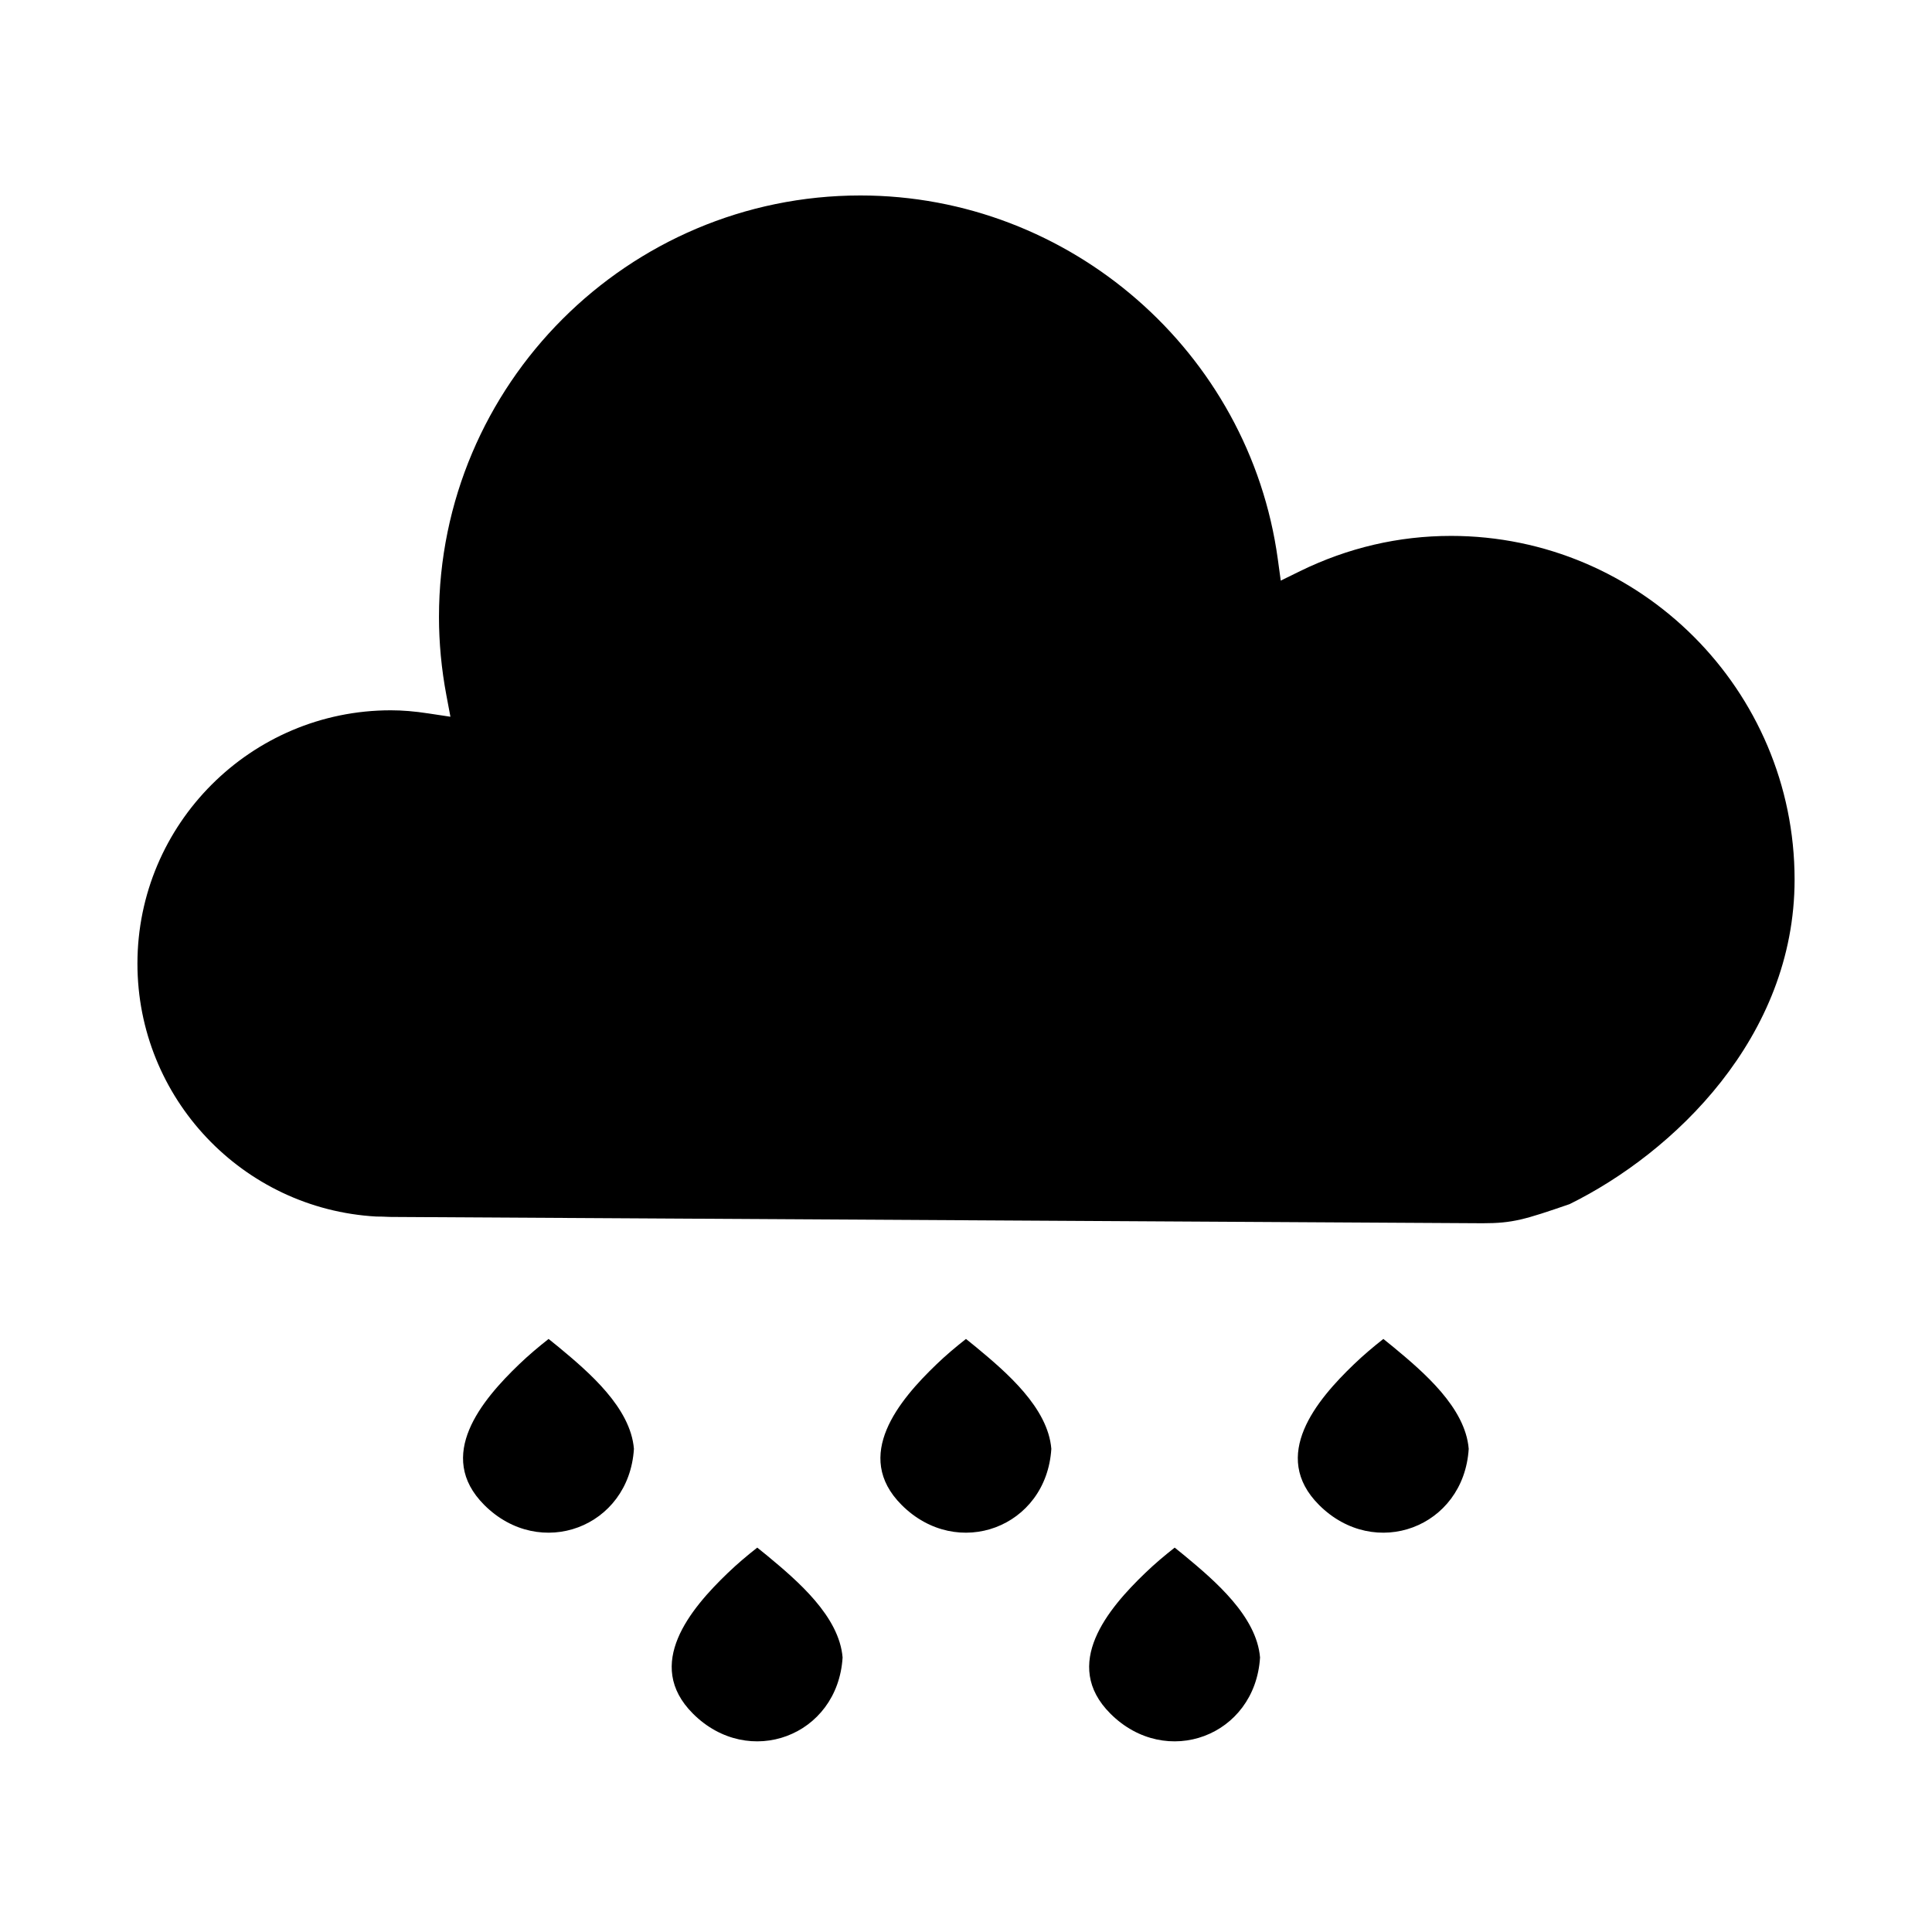
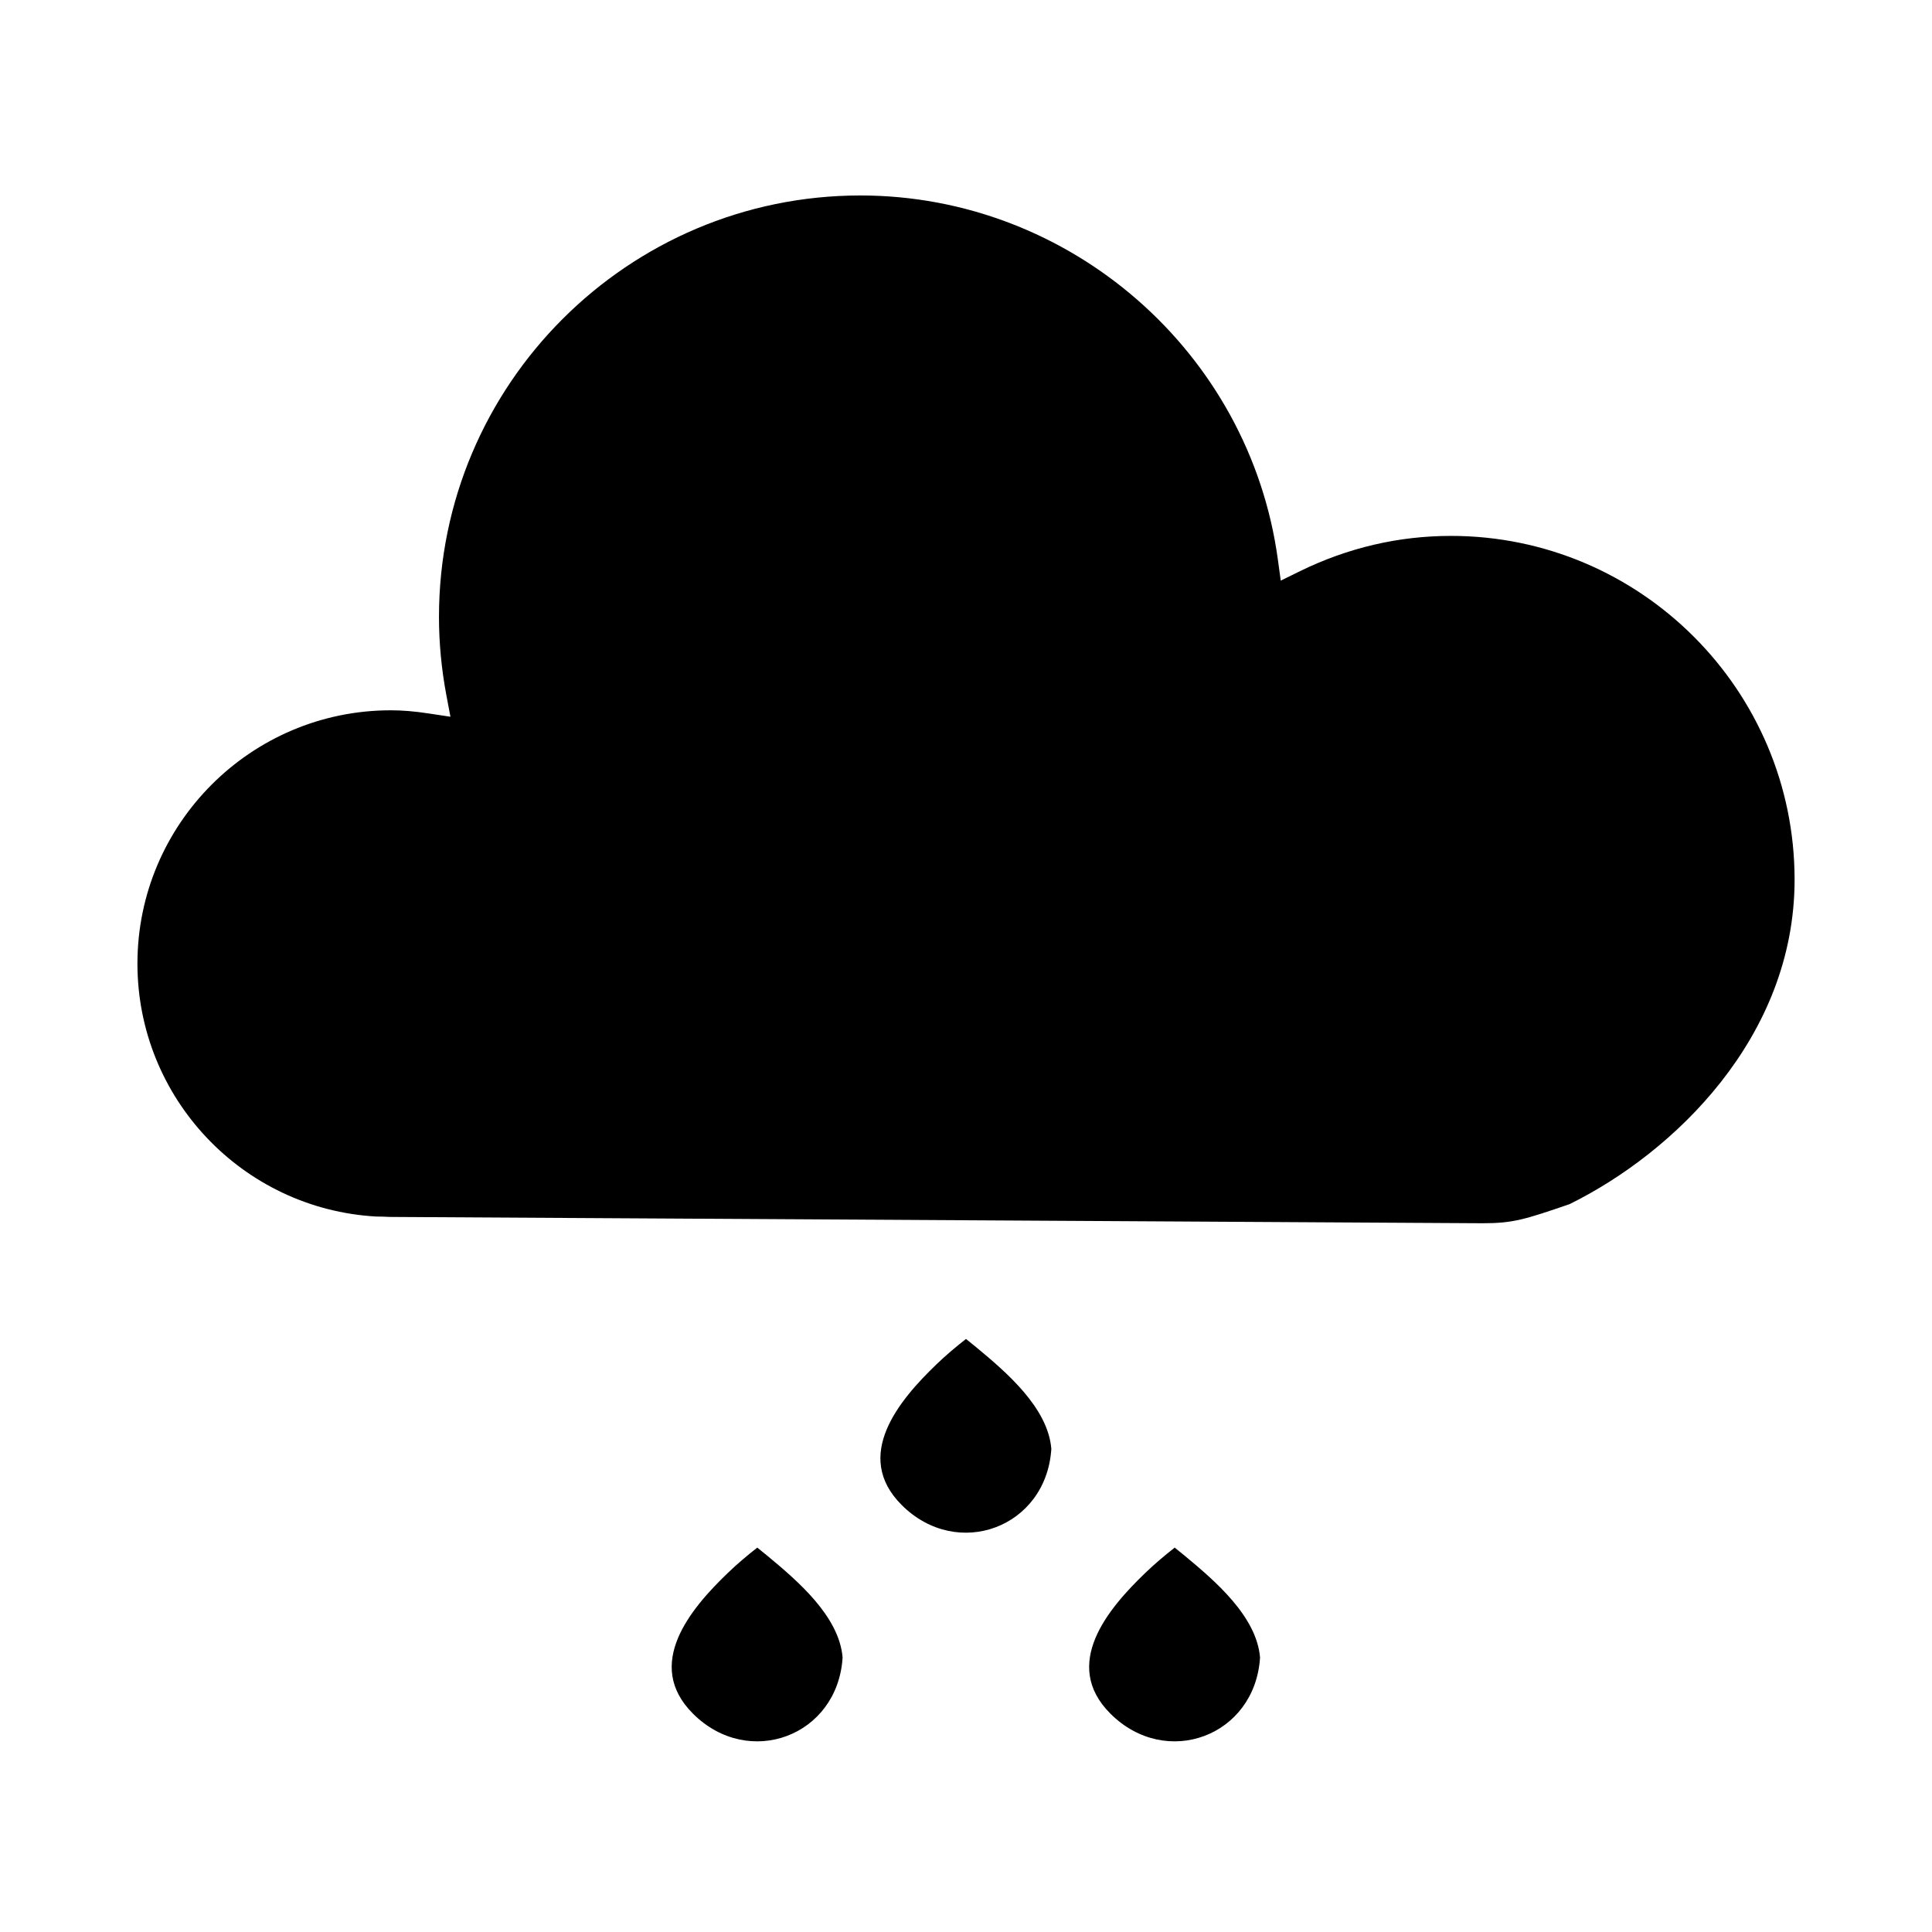
<svg xmlns="http://www.w3.org/2000/svg" fill="#000000" width="800px" height="800px" version="1.1" viewBox="144 144 512 512">
  <g>
    <path d="m528.51 286.02c-13.863 0-27.305 3.141-39.953 9.324l-5.144 2.523-0.781-5.688c-7.531-54.945-55.09-96.379-110.62-96.379-61.586 0-111.68 50.105-111.68 111.69 0 6.863 0.66 13.836 1.953 20.711l1.082 5.742-5.777-0.871c-3.773-0.578-6.961-0.836-10.031-0.836-37.023 0-67.137 30.113-67.137 67.133 0 35.578 27.801 65.023 63.289 67.027 1.152 0.012 2.207 0.023 3.148 0.086l0.766 0.02 289.3 1.672c7.977 0 11.148-0.977 23.027-5.066 27.562-13.586 59.633-44.211 59.633-86.016-0.008-50.211-40.855-91.074-91.078-91.074z" />
-     <path d="m292.11 501.04c-0.902-0.746-1.809-1.477-2.727-2.207-2.699 2.125-5.344 4.352-7.82 6.734-9.836 9.441-22.285 24.203-9.23 37.262 14.773 14.777 38.371 5.984 39.664-14.871-0.898-10.93-11.973-20.352-19.887-26.918z" />
    <path d="m347.41 556.34c-0.902-0.742-1.809-1.477-2.727-2.207-2.699 2.121-5.344 4.348-7.82 6.731-9.836 9.441-22.289 24.207-9.23 37.262 14.773 14.773 38.371 5.984 39.664-14.871-0.891-10.922-11.965-20.34-19.887-26.914z" />
    <path d="m402.72 501.04c-0.902-0.746-1.812-1.477-2.727-2.207-2.699 2.125-5.352 4.352-7.82 6.734-9.836 9.441-22.289 24.203-9.23 37.262 14.773 14.777 38.363 5.984 39.672-14.871-0.898-10.93-11.977-20.352-19.895-26.918z" />
    <path d="m458.03 556.34c-0.898-0.742-1.805-1.477-2.727-2.207-2.695 2.121-5.344 4.348-7.812 6.731-9.836 9.441-22.289 24.207-9.23 37.262 14.773 14.773 38.363 5.984 39.664-14.871-0.902-10.922-11.977-20.34-19.895-26.914z" />
-     <path d="m513.33 501.04c-0.891-0.746-1.809-1.477-2.727-2.207-2.699 2.125-5.34 4.352-7.812 6.734-9.836 9.441-22.289 24.203-9.23 37.262 14.773 14.777 38.363 5.984 39.664-14.871-0.891-10.93-11.977-20.352-19.895-26.918z" />
  </g>
</svg>